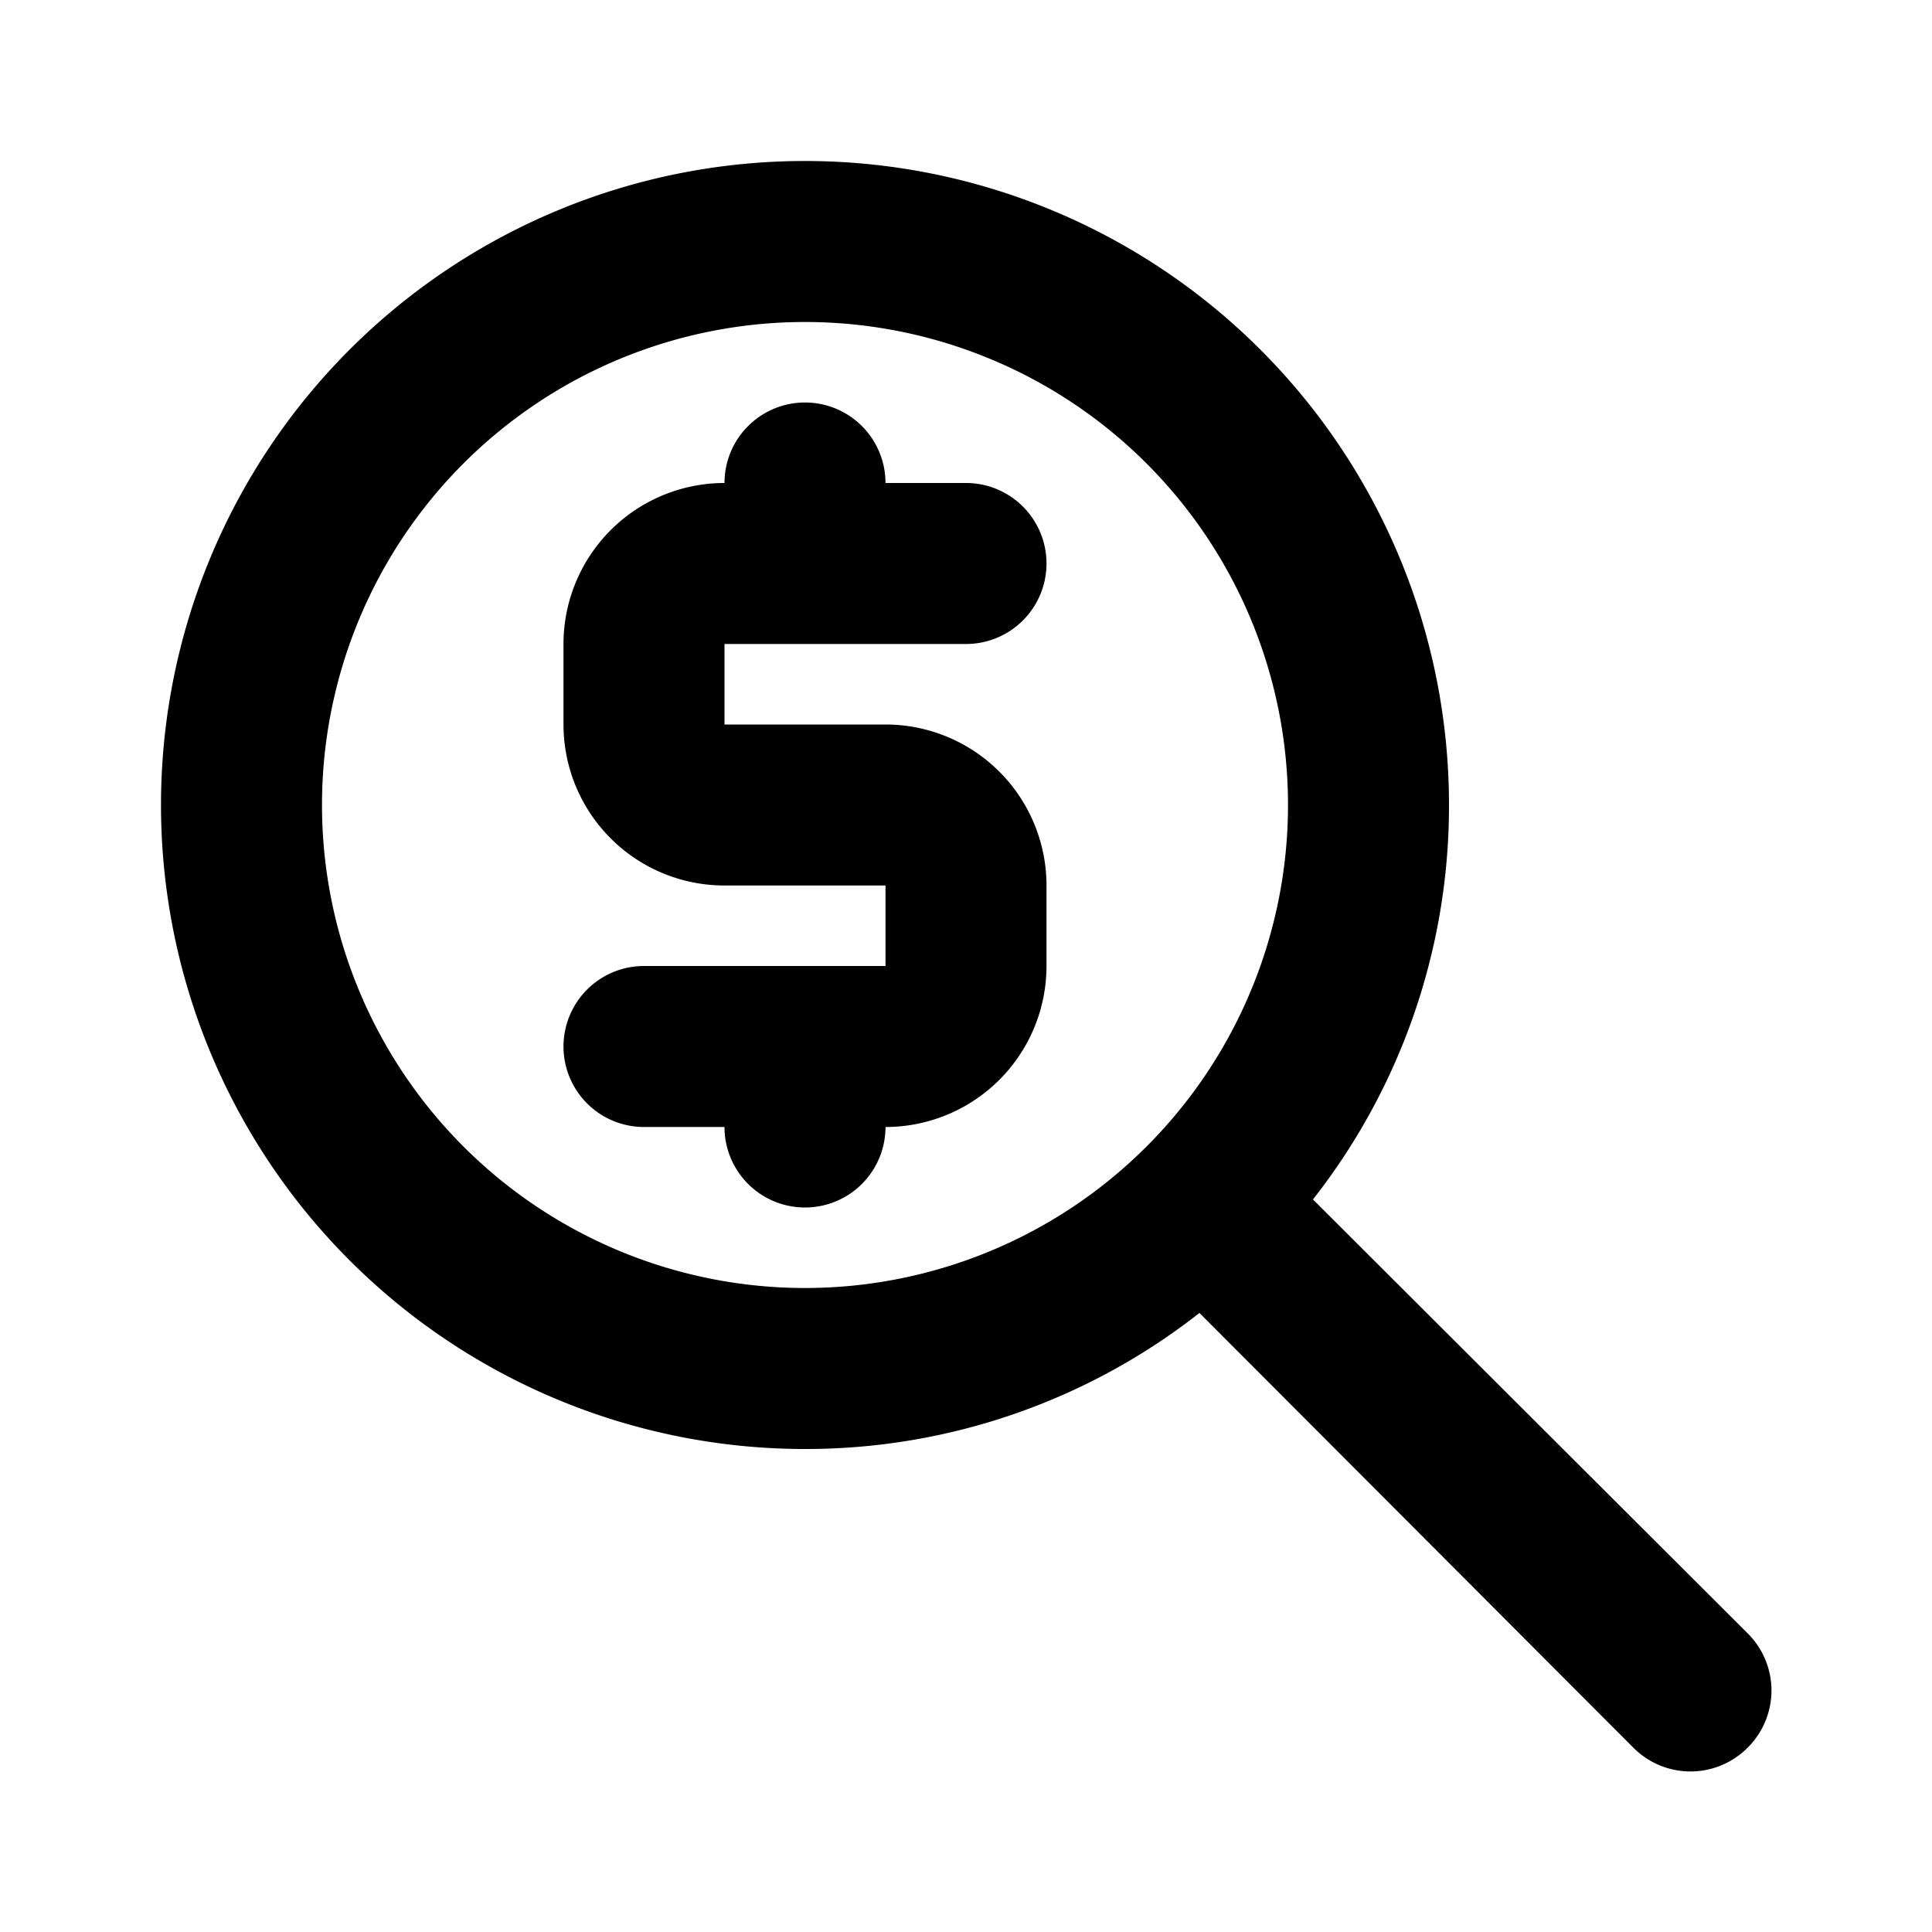
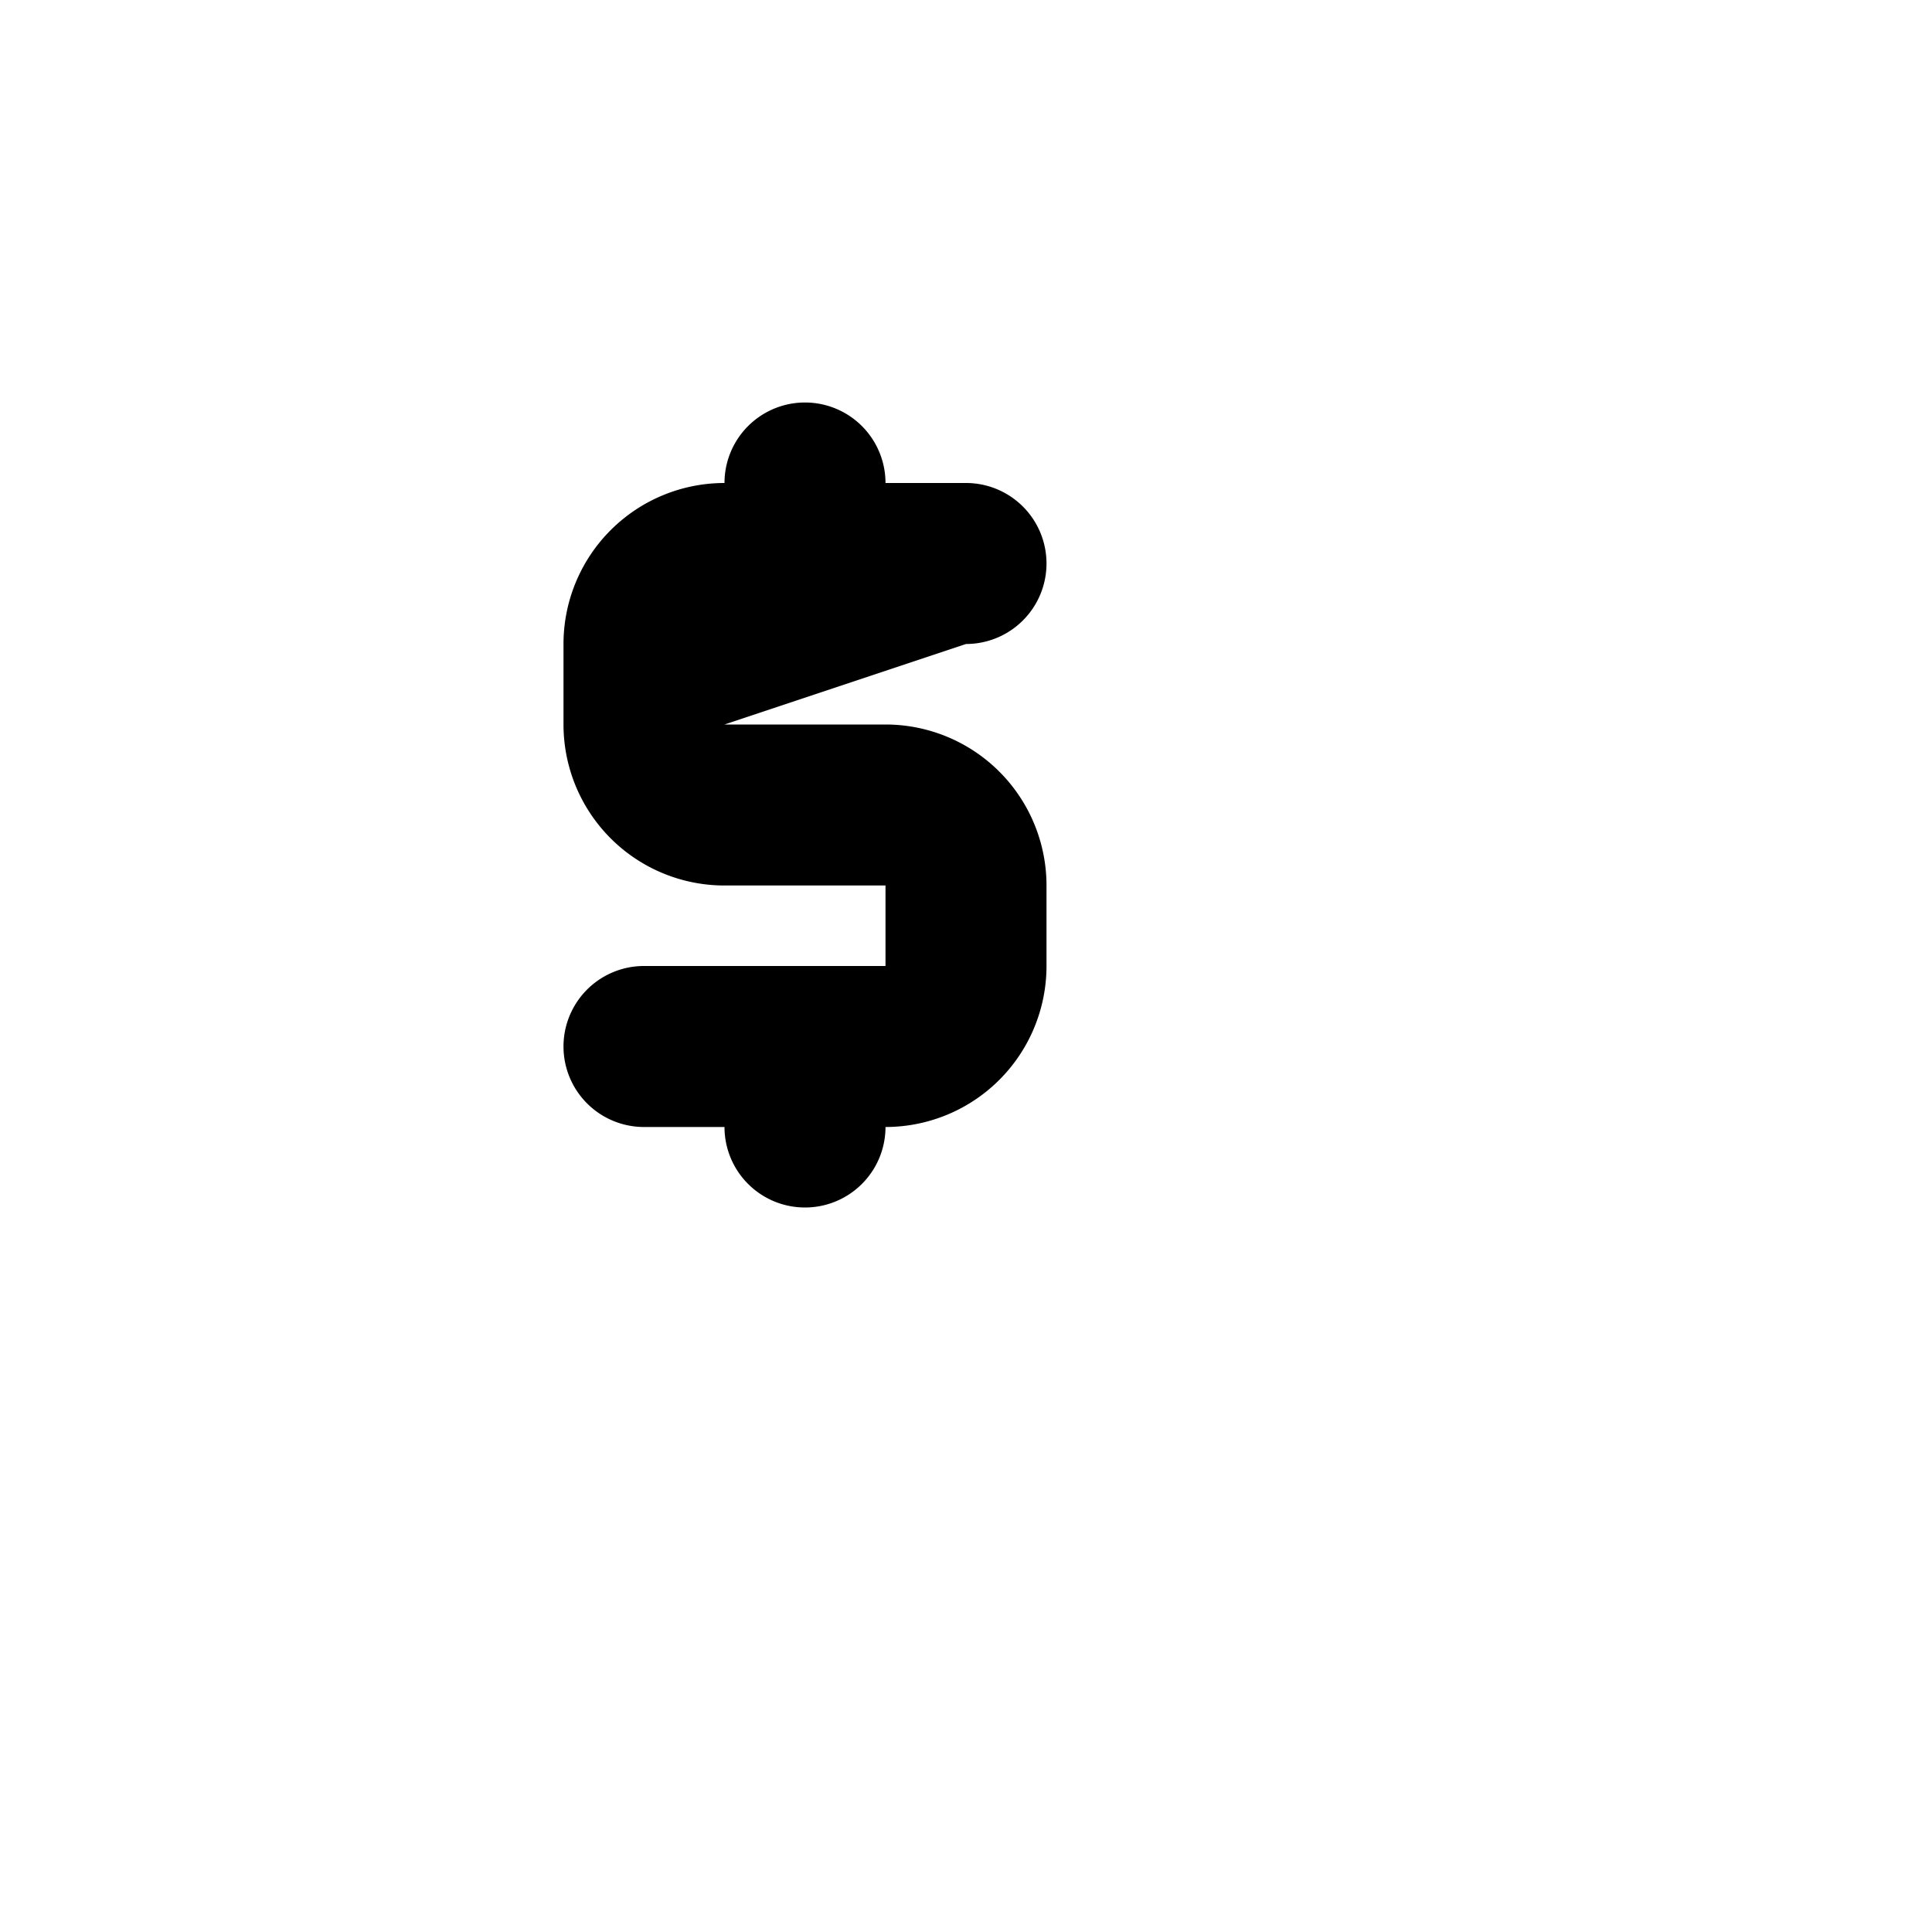
<svg xmlns="http://www.w3.org/2000/svg" fill="#000000" width="800px" height="800px" viewBox="0 0 24 24" id="Main">
  <title />
-   <path d="M16.31,14.9A7.92,7.92,0,0,0,18,10a8,8,0,1,0-8,8,7.92,7.92,0,0,0,4.9-1.69l5.39,5.4a1,1,0,0,0,1.42,0,1,1,0,0,0,0-1.42ZM4,10a6,6,0,1,1,6,6A6,6,0,0,1,4,10Z" />
-   <path d="M12,8a1,1,0,0,0,0-2H11A1,1,0,0,0,9,6,2,2,0,0,0,7,8V9a2,2,0,0,0,2,2h2v1H8a1,1,0,0,0,0,2H9a1,1,0,0,0,2,0,2,2,0,0,0,2-2V11a2,2,0,0,0-2-2H9V8Z" />
+   <path d="M12,8a1,1,0,0,0,0-2H11A1,1,0,0,0,9,6,2,2,0,0,0,7,8V9a2,2,0,0,0,2,2h2v1H8a1,1,0,0,0,0,2H9a1,1,0,0,0,2,0,2,2,0,0,0,2-2V11a2,2,0,0,0-2-2H9Z" />
</svg>